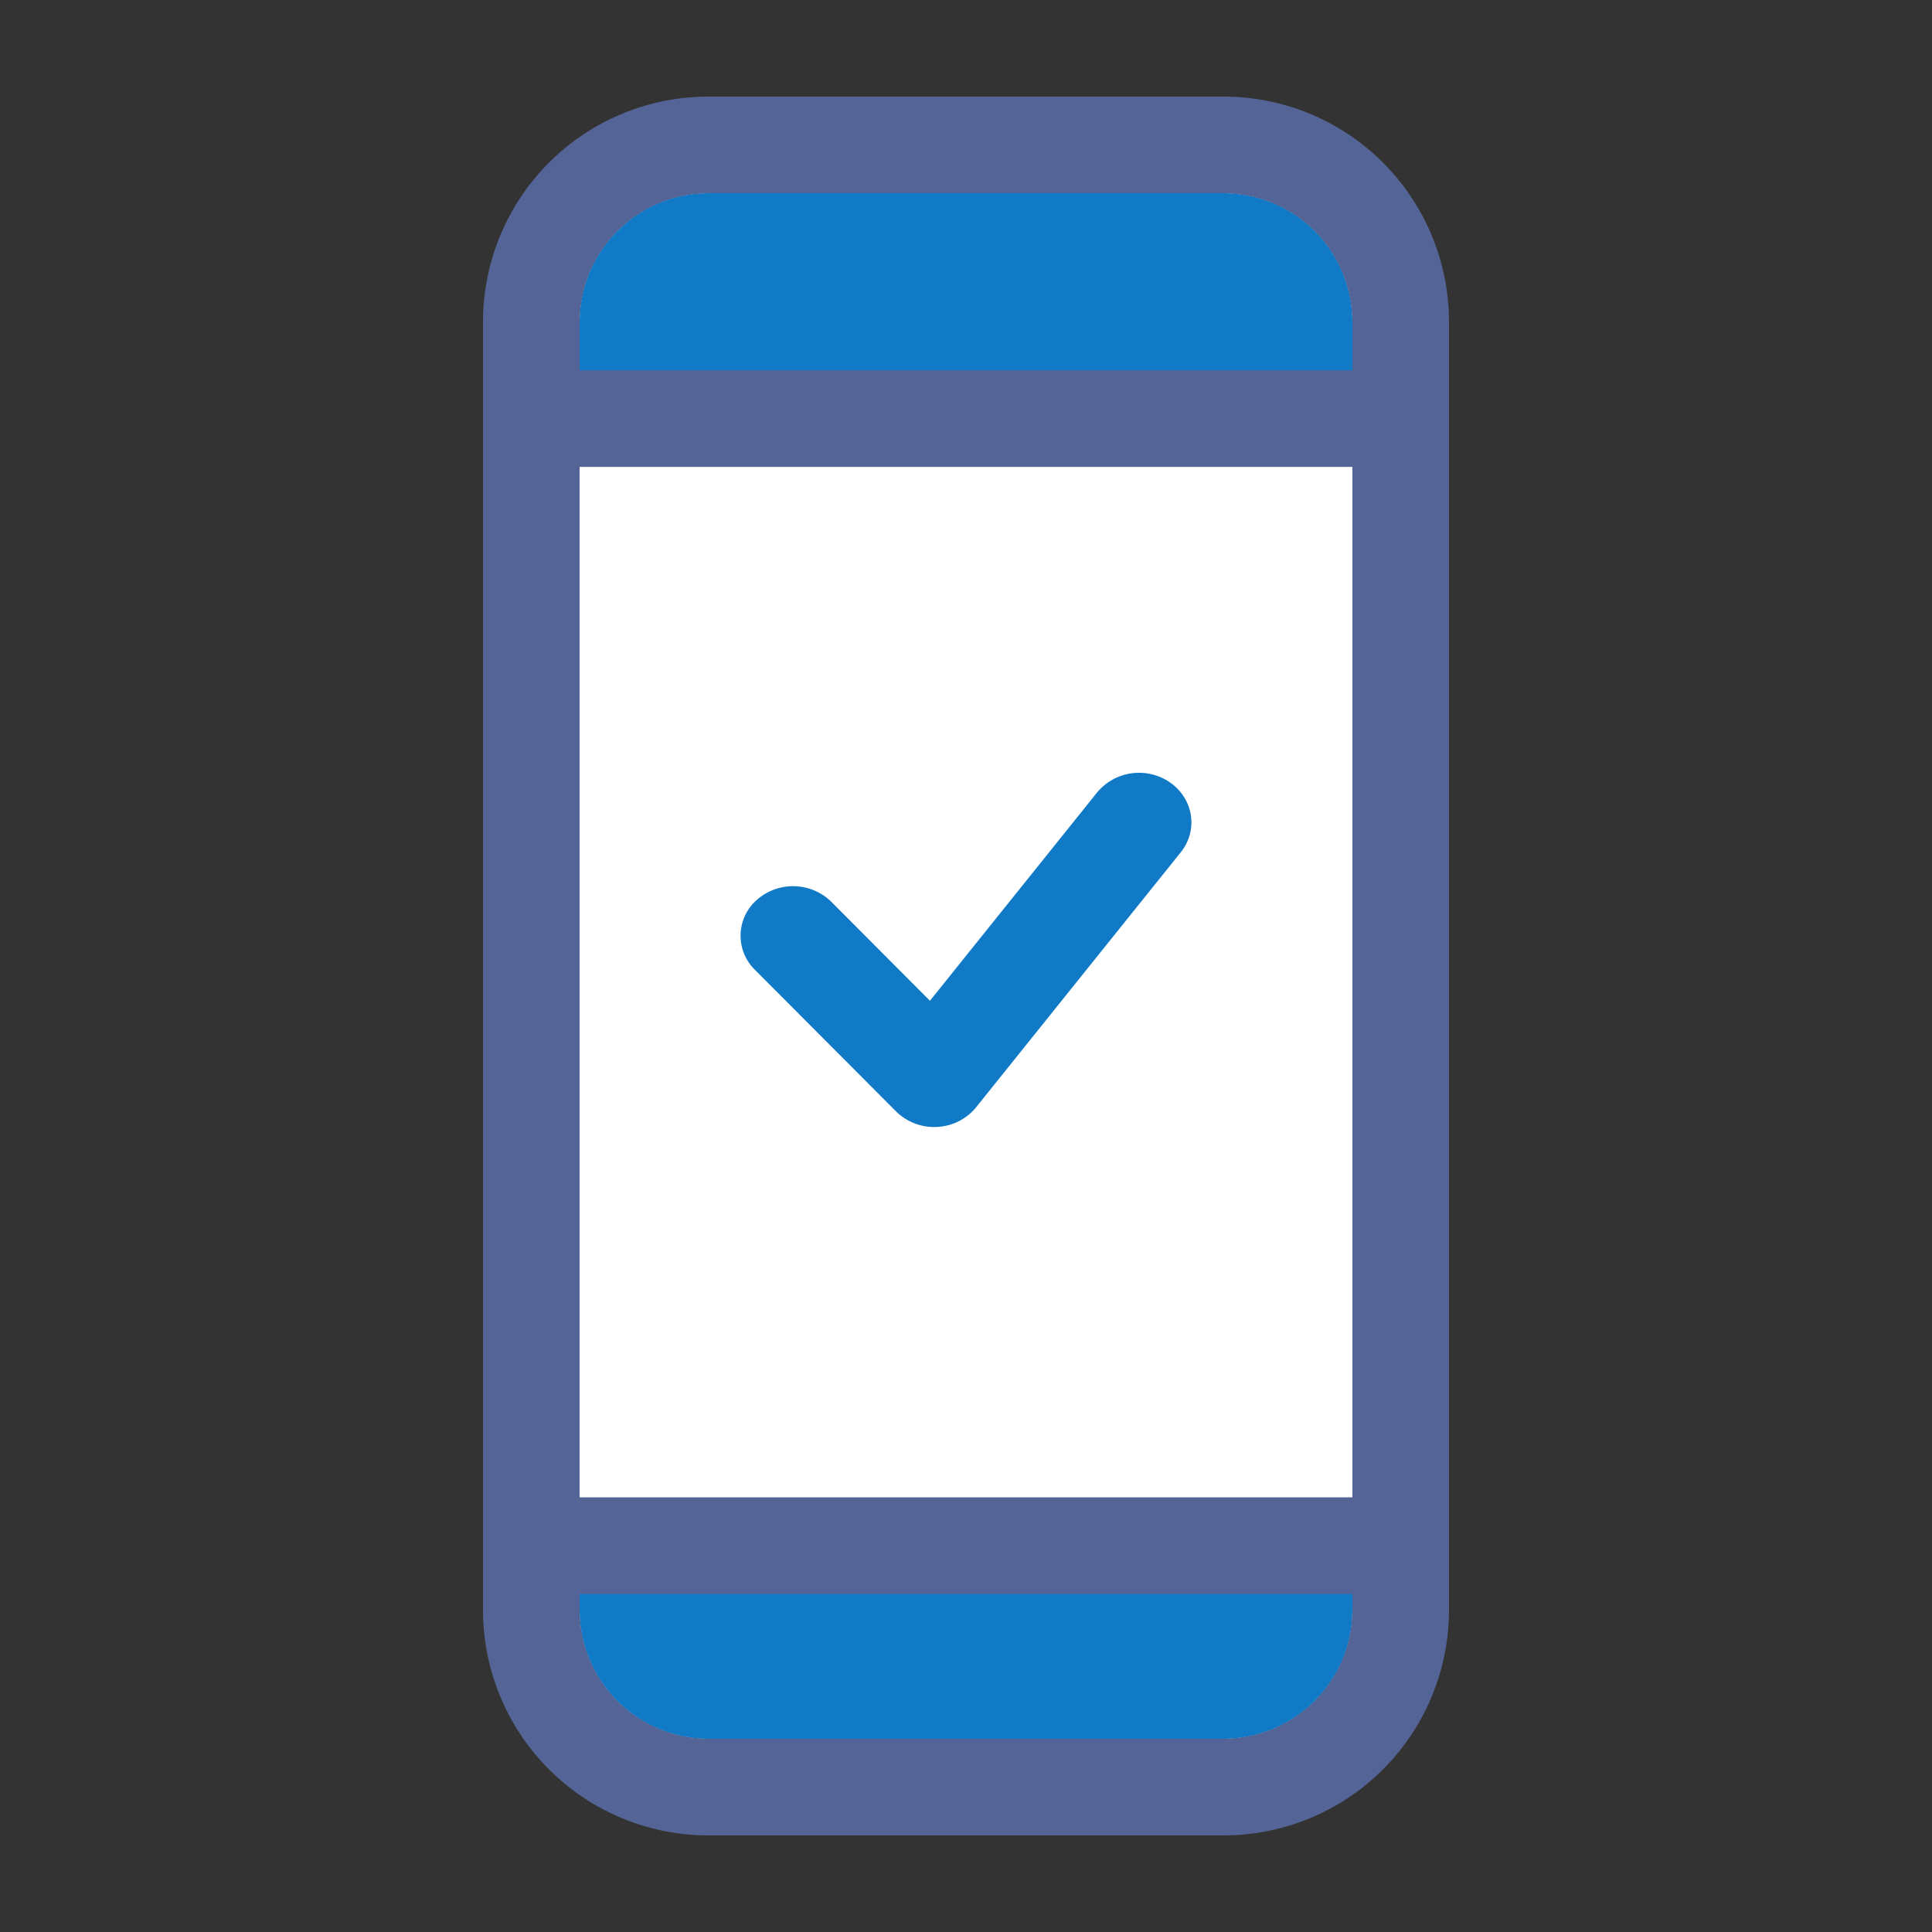
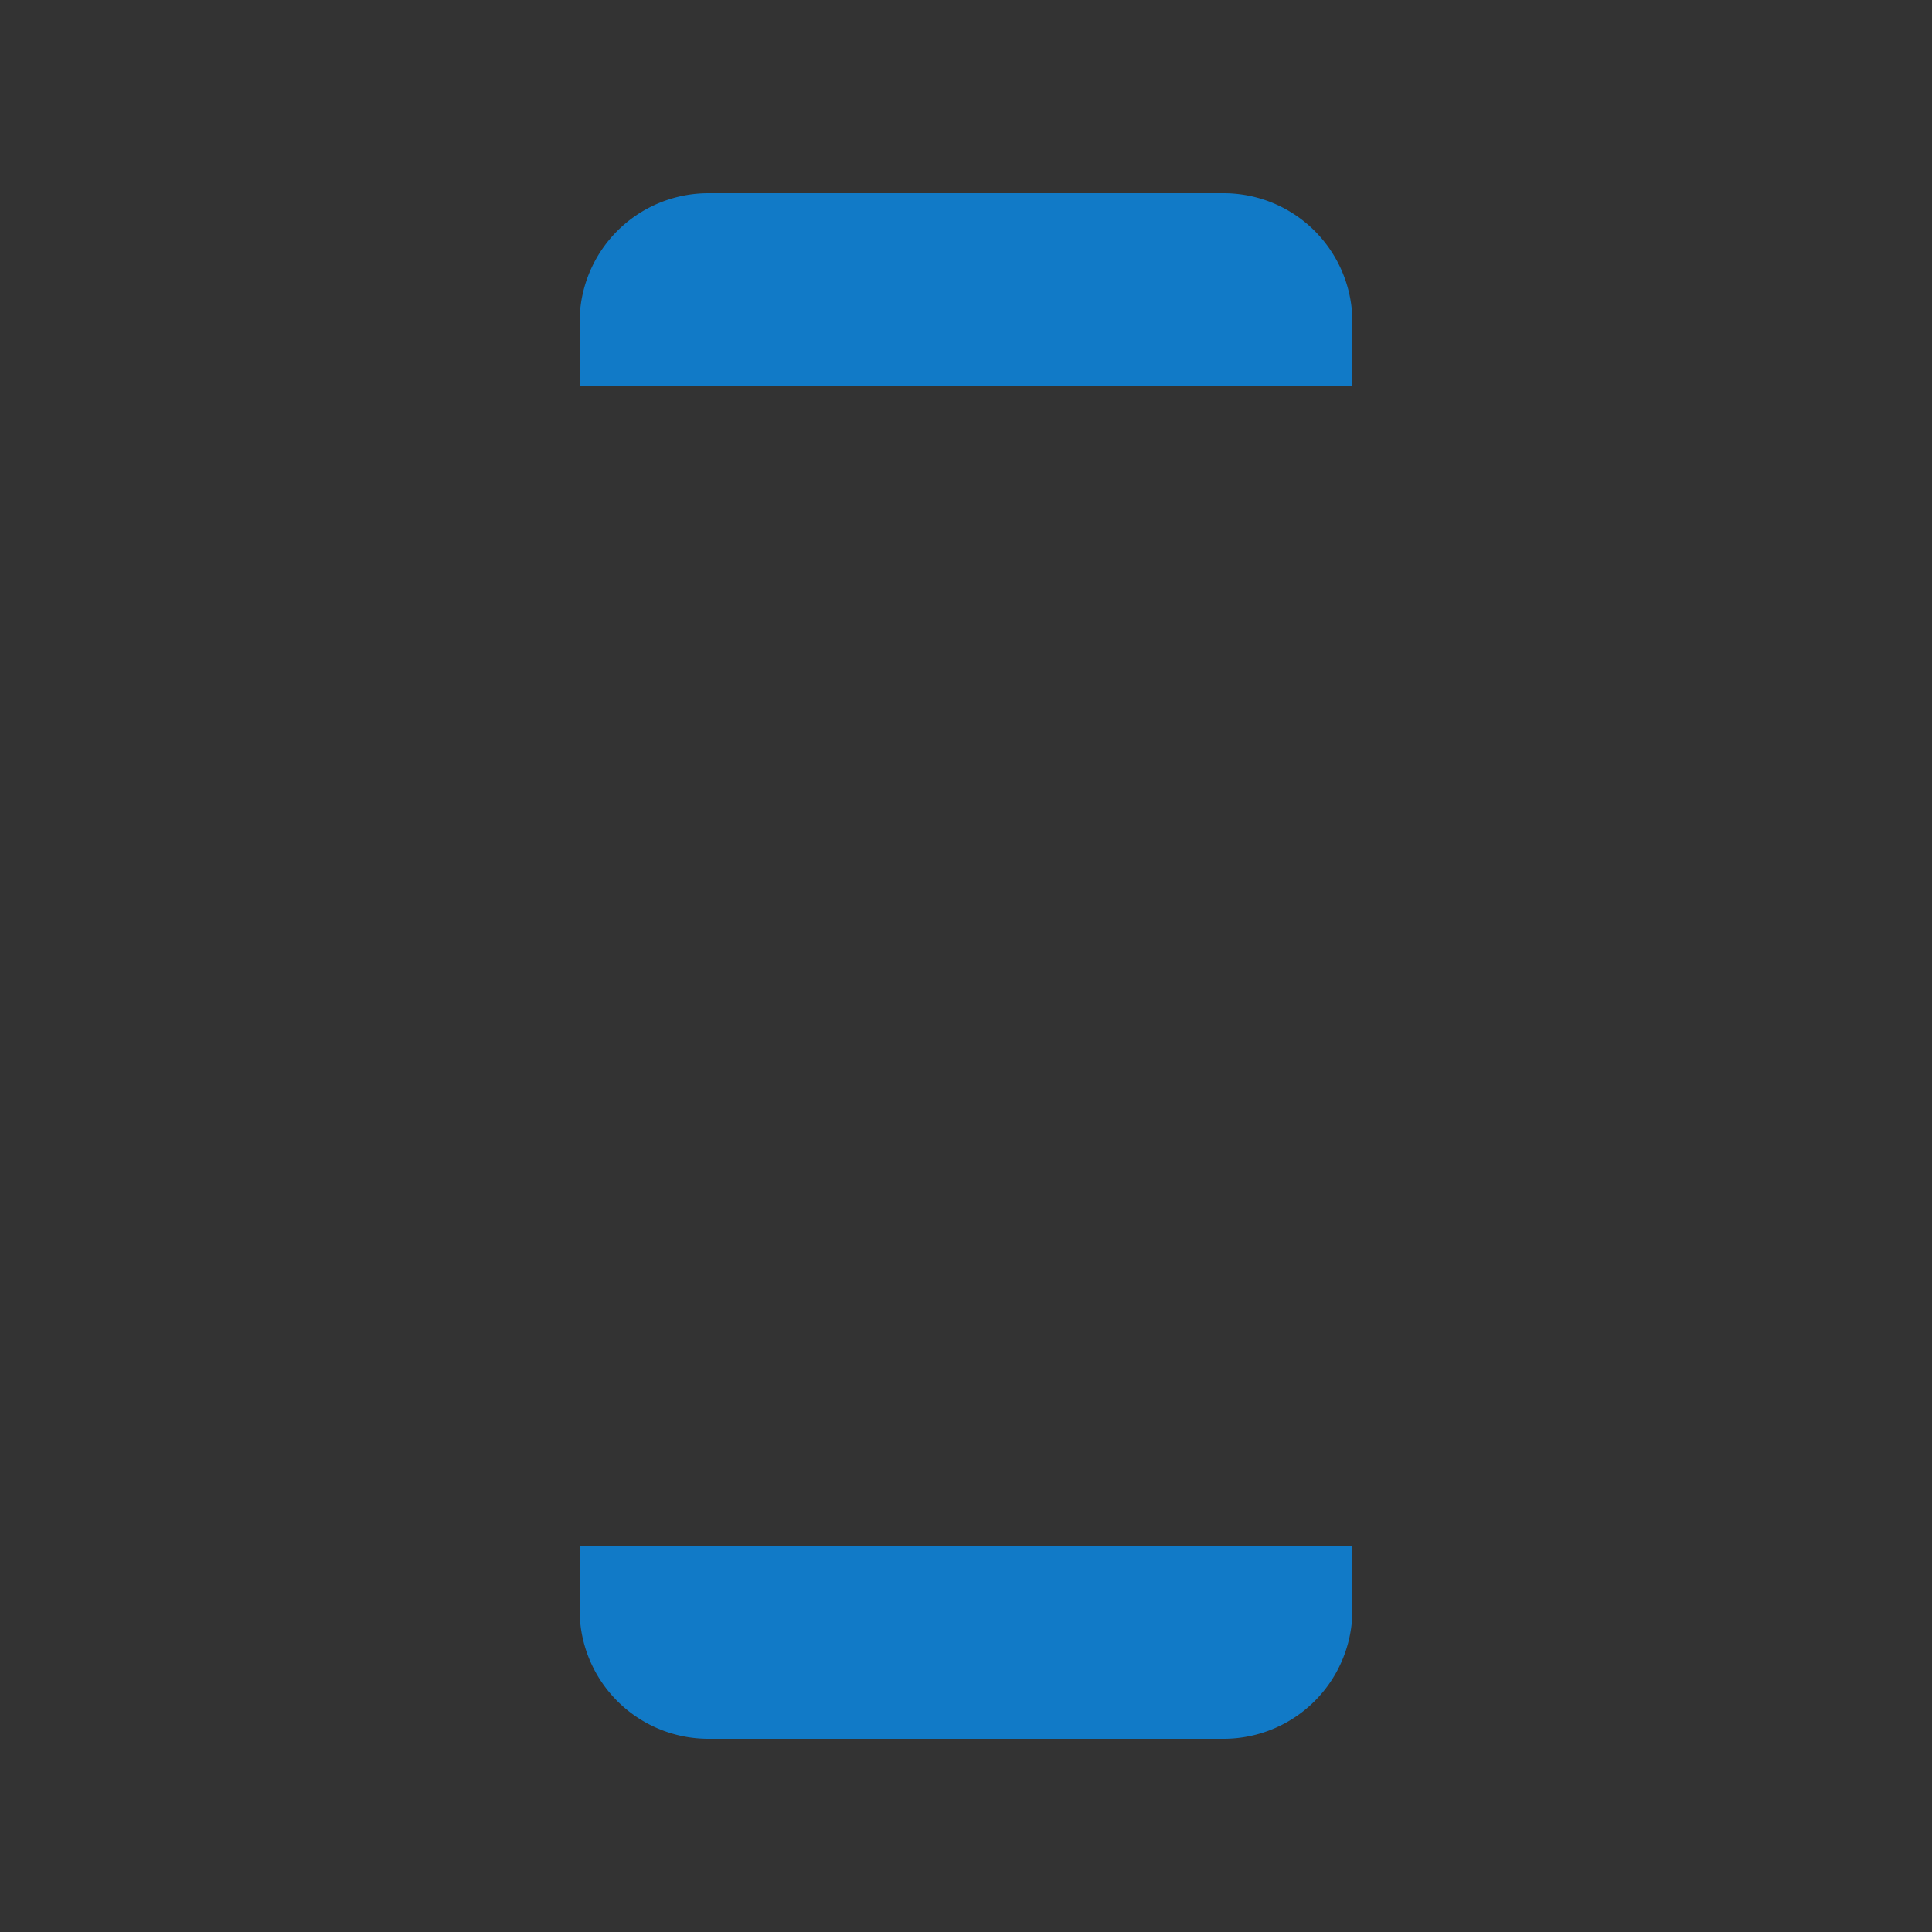
<svg xmlns="http://www.w3.org/2000/svg" width="30" height="30" fill="none">
  <rect width="100%" height="100%" fill="#333333" stroke="none" />
-   <path fill="#fff" d="M9 5a2 2 0 0 1 2-2h8a2 2 0 0 1 2 2v20a2 2 0 0 1-2 2h-8a2 2 0 0 1-2-2z" />
  <path fill="#117AC7" d="M9 5a2 2 0 0 1 2-2h8a2 2 0 0 1 2 2v1H9zM21 25a2 2 0 0 1-2 2h-8a2 2 0 0 1-2-2v-1h12z" />
-   <path fill="#556496" fill-rule="evenodd" d="M11 1.5h8A3.5 3.5 0 0 1 22.5 5v20a3.5 3.5 0 0 1-3.5 3.5h-8A3.5 3.5 0 0 1 7.5 25V5A3.5 3.5 0 0 1 11 1.5M11 3a2 2 0 0 0-2 2v.75h12V5a2 2 0 0 0-2-2zM9 23.25v-16h12v16zm0 1.5V25a2 2 0 0 0 2 2h8a2 2 0 0 0 2-2v-.25z" clip-rule="evenodd" />
-   <path fill="#117AC7" fill-rule="evenodd" d="M18.177 12.156c.359.257.43.74.157 1.079l-3.178 3.96a.83.83 0 0 1-.606.304.84.84 0 0 1-.636-.241l-2.193-2.2a.74.74 0 0 1 .035-1.088.85.85 0 0 1 1.152.032l1.532 1.538 2.596-3.235a.847.847 0 0 1 1.141-.149" clip-rule="evenodd" />
</svg>